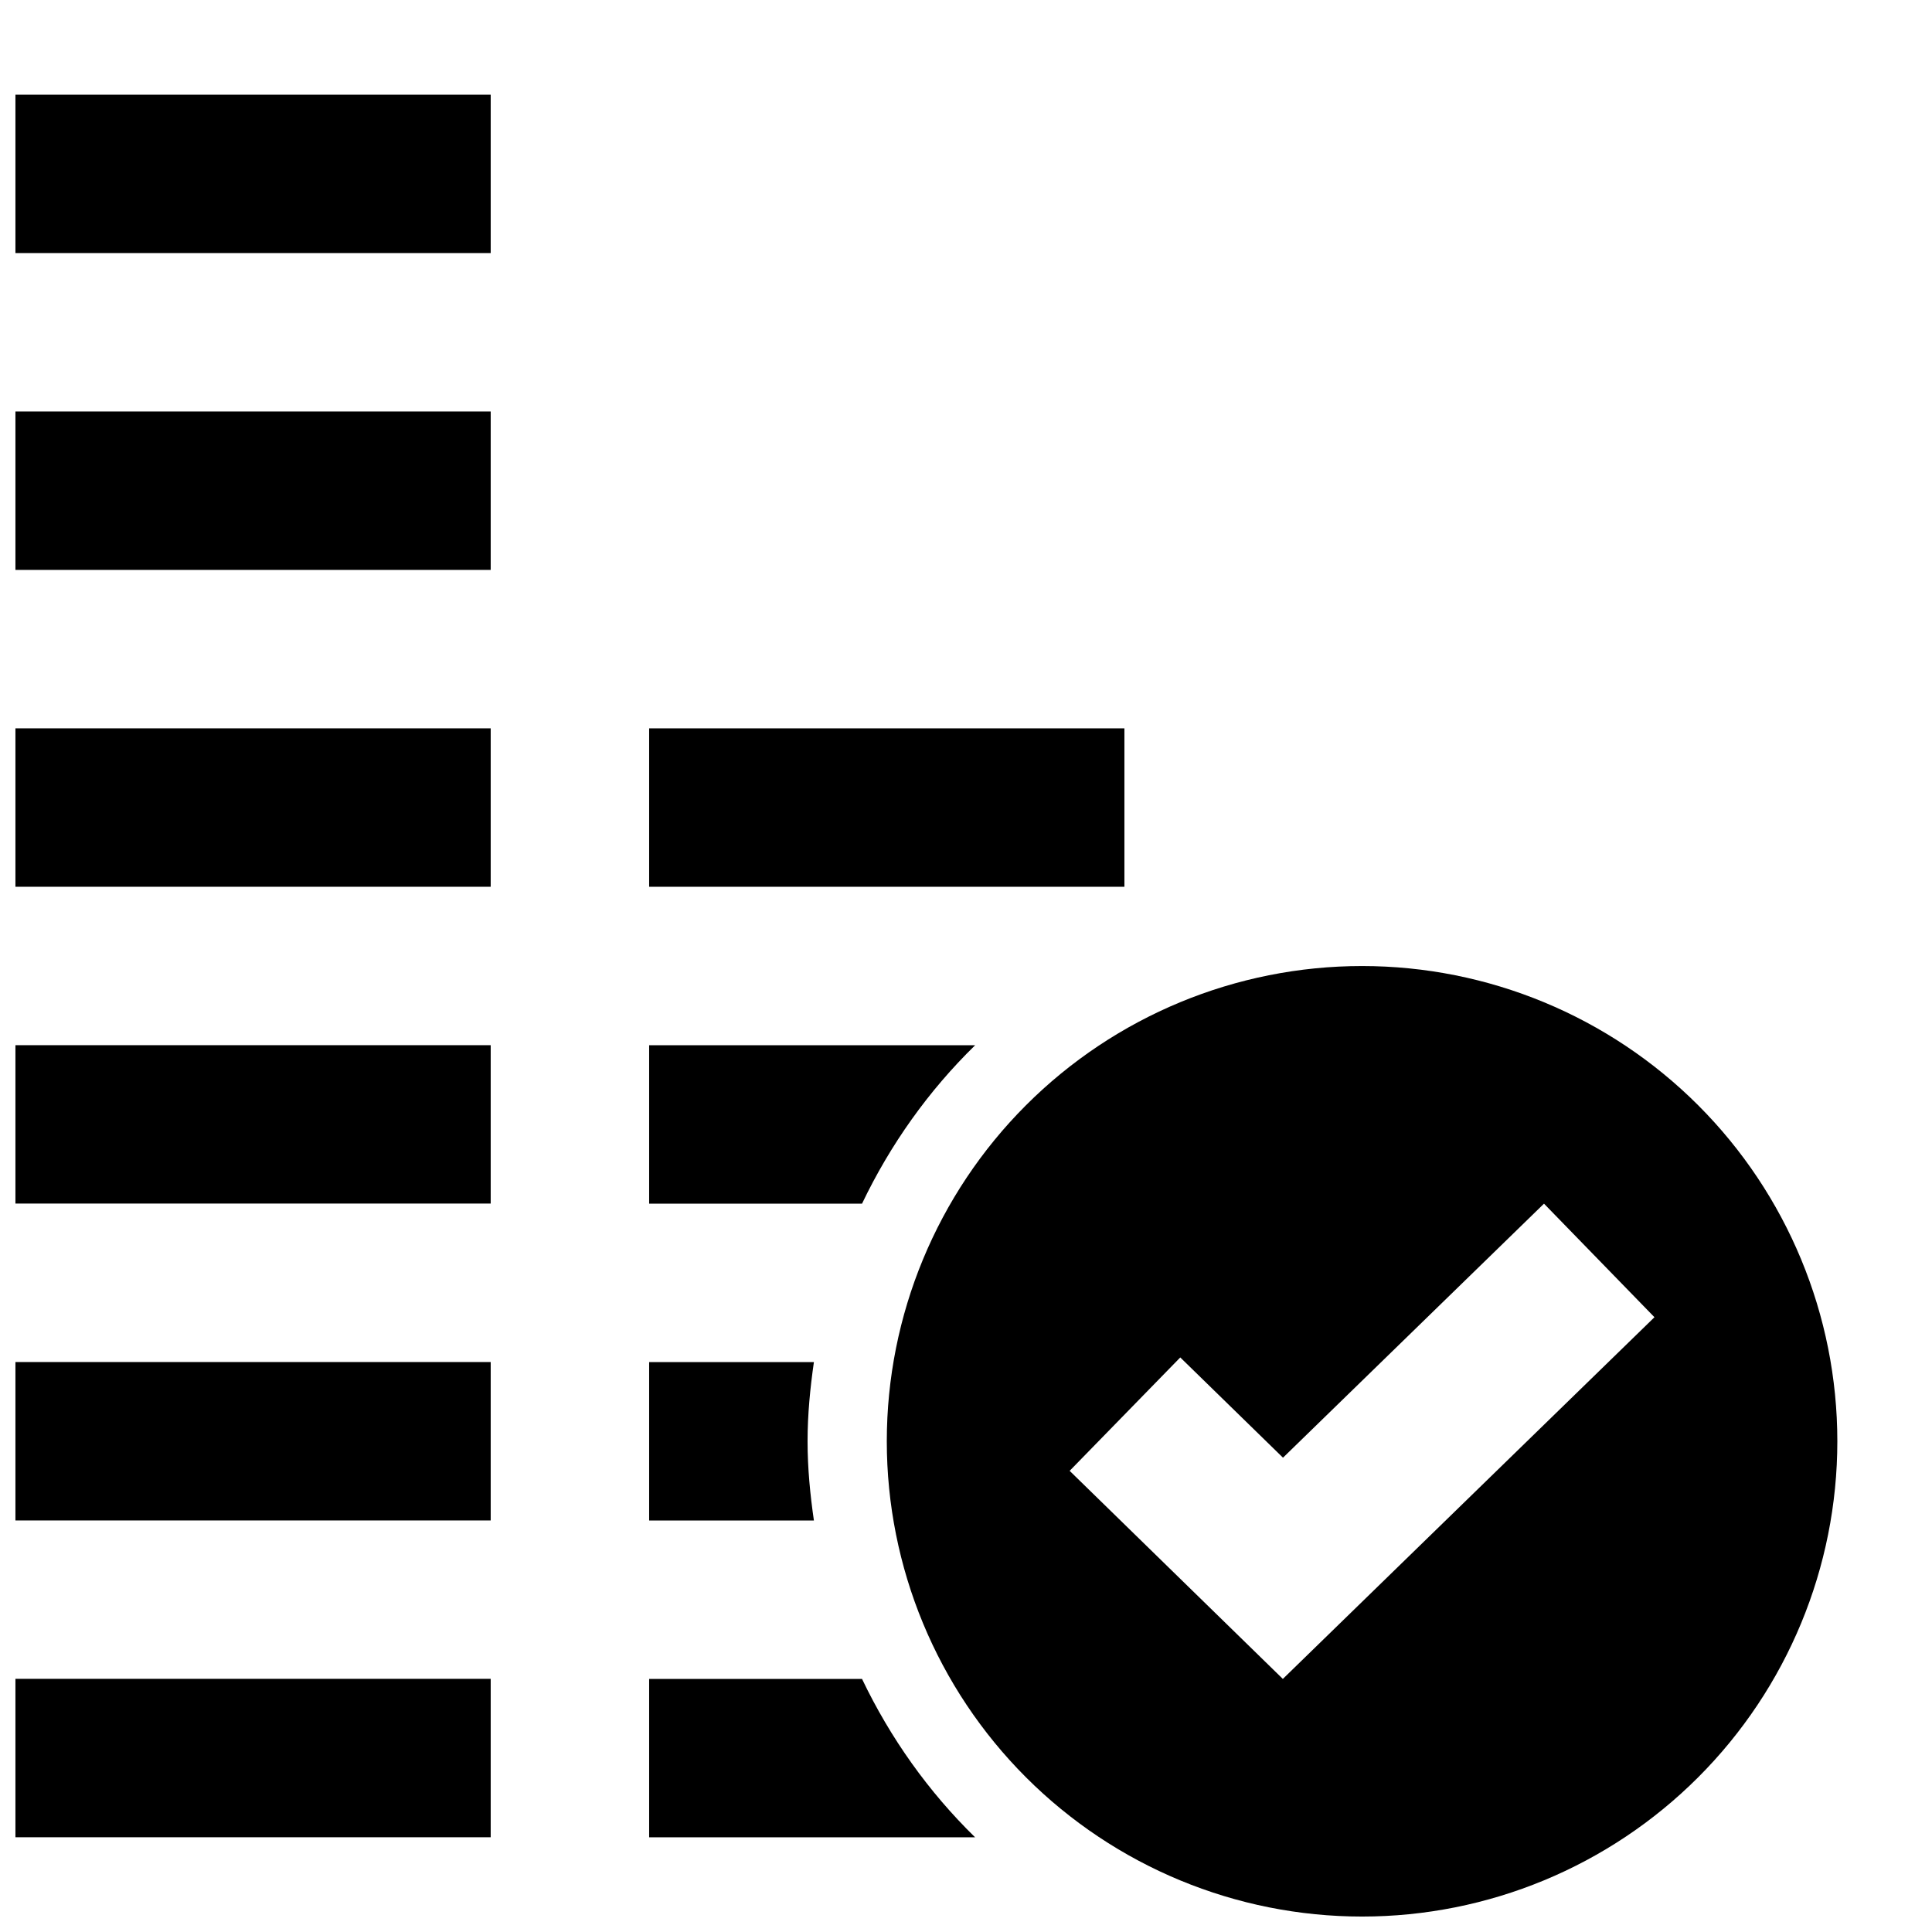
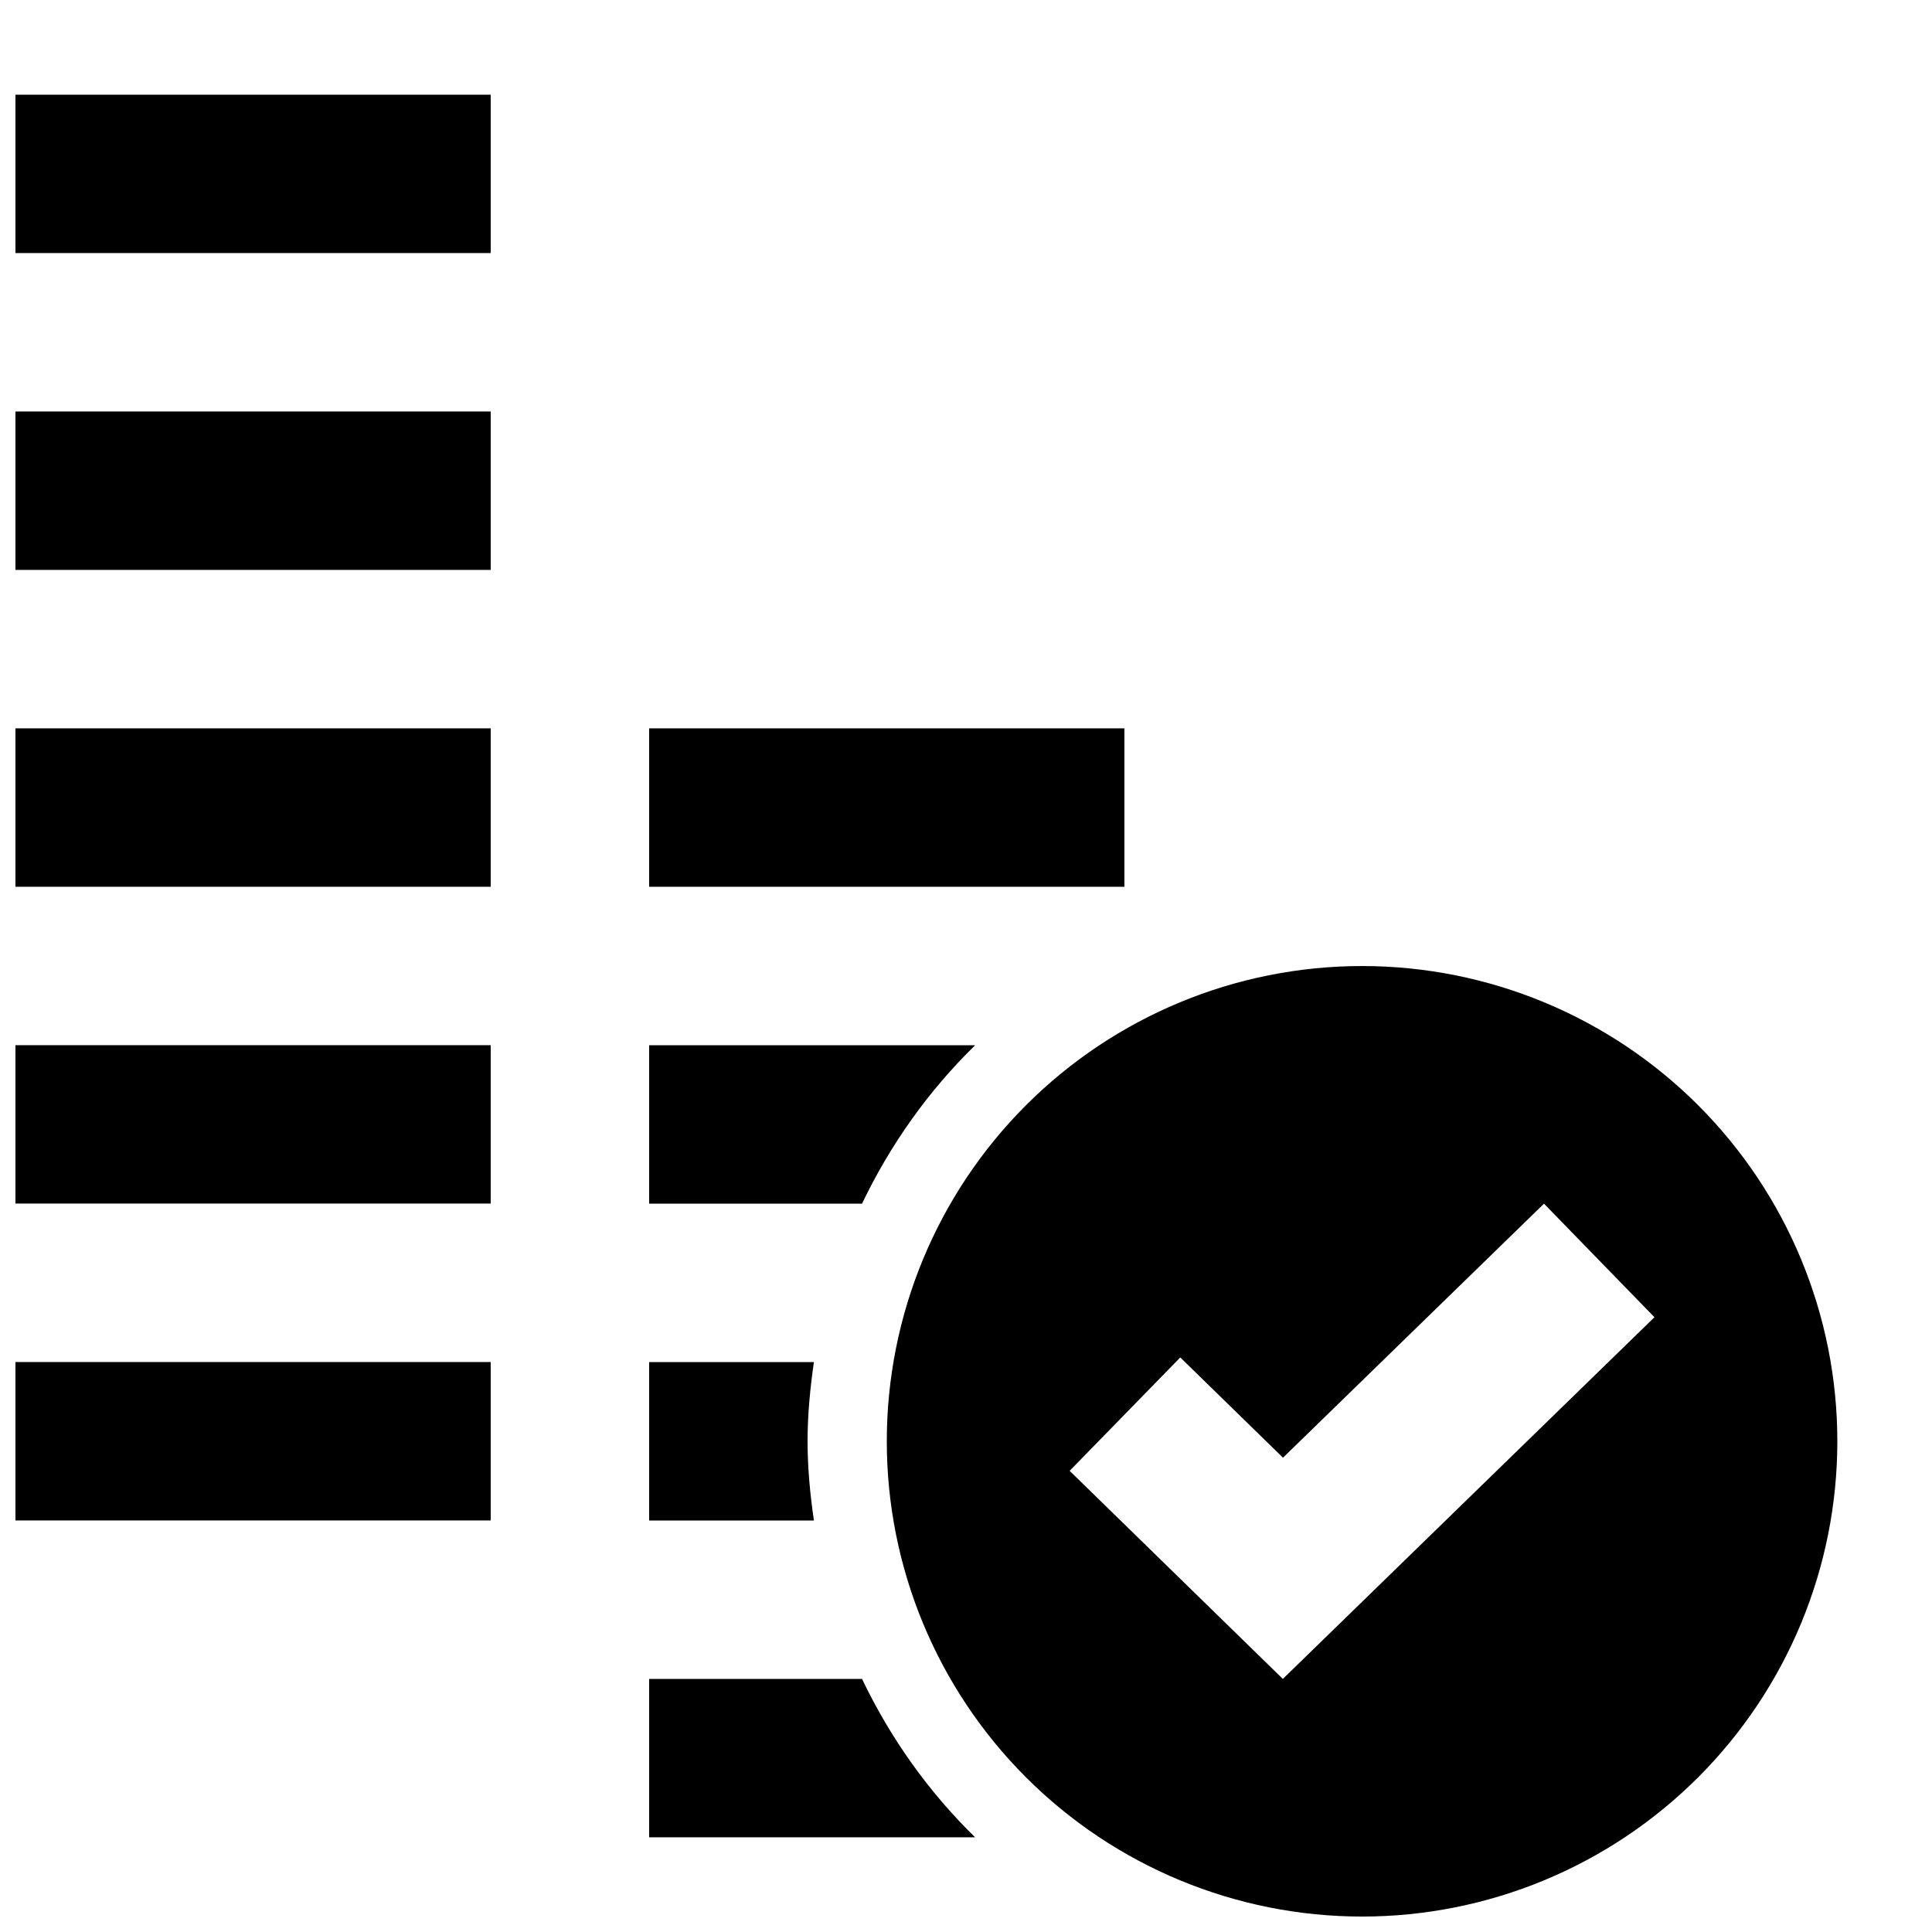
<svg xmlns="http://www.w3.org/2000/svg" width="800px" height="800px" version="1.1" viewBox="144 144 512 512">
  <defs>
    <clipPath id="g">
      <path d="m379 400h252v251.9h-252z" />
    </clipPath>
    <clipPath id="f">
      <path d="m148.09 420h126.91v43h-126.91z" />
    </clipPath>
    <clipPath id="e">
      <path d="m148.09 504h126.91v43h-126.91z" />
    </clipPath>
    <clipPath id="d">
      <path d="m148.09 588h126.91v43h-126.91z" />
    </clipPath>
    <clipPath id="c">
      <path d="m148.09 337h126.91v42h-126.91z" />
    </clipPath>
    <clipPath id="b">
      <path d="m148.09 253h126.91v43h-126.91z" />
    </clipPath>
    <clipPath id="a">
      <path d="m148.09 169h126.91v43h-126.91z" />
    </clipPath>
  </defs>
  <g clip-path="url(#g)">
    <path d="m504.96 400.01c-33.402 0-65.438 13.27-89.059 36.887-23.621 23.621-36.891 55.656-36.891 89.059 0 33.406 13.27 65.441 36.891 89.059 23.621 23.621 55.656 36.891 89.059 36.891 33.406 0 65.441-13.27 89.062-36.891 23.621-23.617 36.891-55.652 36.891-89.059 0-33.402-13.27-65.438-36.891-89.059-23.621-23.617-55.656-36.887-89.062-36.887zm48.215 62.973 29.273 30.094-98.48 95.855-56.5-55.145 29.316-30.051 27.223 26.566z" />
  </g>
  <path d="m316.03 421v41.98h56.418c7.516-15.715 17.641-29.934 29.973-41.98zm0 83.965v41.984h43.664c-0.996-6.879-1.68-13.848-1.68-20.992s0.688-14.113 1.68-20.992zm0 83.965v41.98h86.387c-12.332-12.051-22.453-26.258-29.973-41.98h-56.418z" fill-rule="evenodd" />
  <path d="m316.03 337.02v41.984h125.95v-41.984z" fill-rule="evenodd" />
  <g clip-path="url(#f)">
    <path d="m148.09 420.98v41.98h125.95v-41.98z" fill-rule="evenodd" />
  </g>
  <g clip-path="url(#e)">
    <path d="m148.09 504.95v41.984h125.95v-41.984z" fill-rule="evenodd" />
  </g>
  <g clip-path="url(#d)">
-     <path d="m148.09 588.91v41.98h125.95v-41.98z" fill-rule="evenodd" />
-   </g>
+     </g>
  <g clip-path="url(#c)">
    <path d="m148.09 337.02v41.984h125.95v-41.984z" fill-rule="evenodd" />
  </g>
  <g clip-path="url(#b)">
    <path d="m148.09 253.05v41.98h125.95v-41.98z" fill-rule="evenodd" />
  </g>
  <g clip-path="url(#a)">
    <path d="m148.09 169.09v41.98h125.95v-41.98z" fill-rule="evenodd" />
  </g>
</svg>